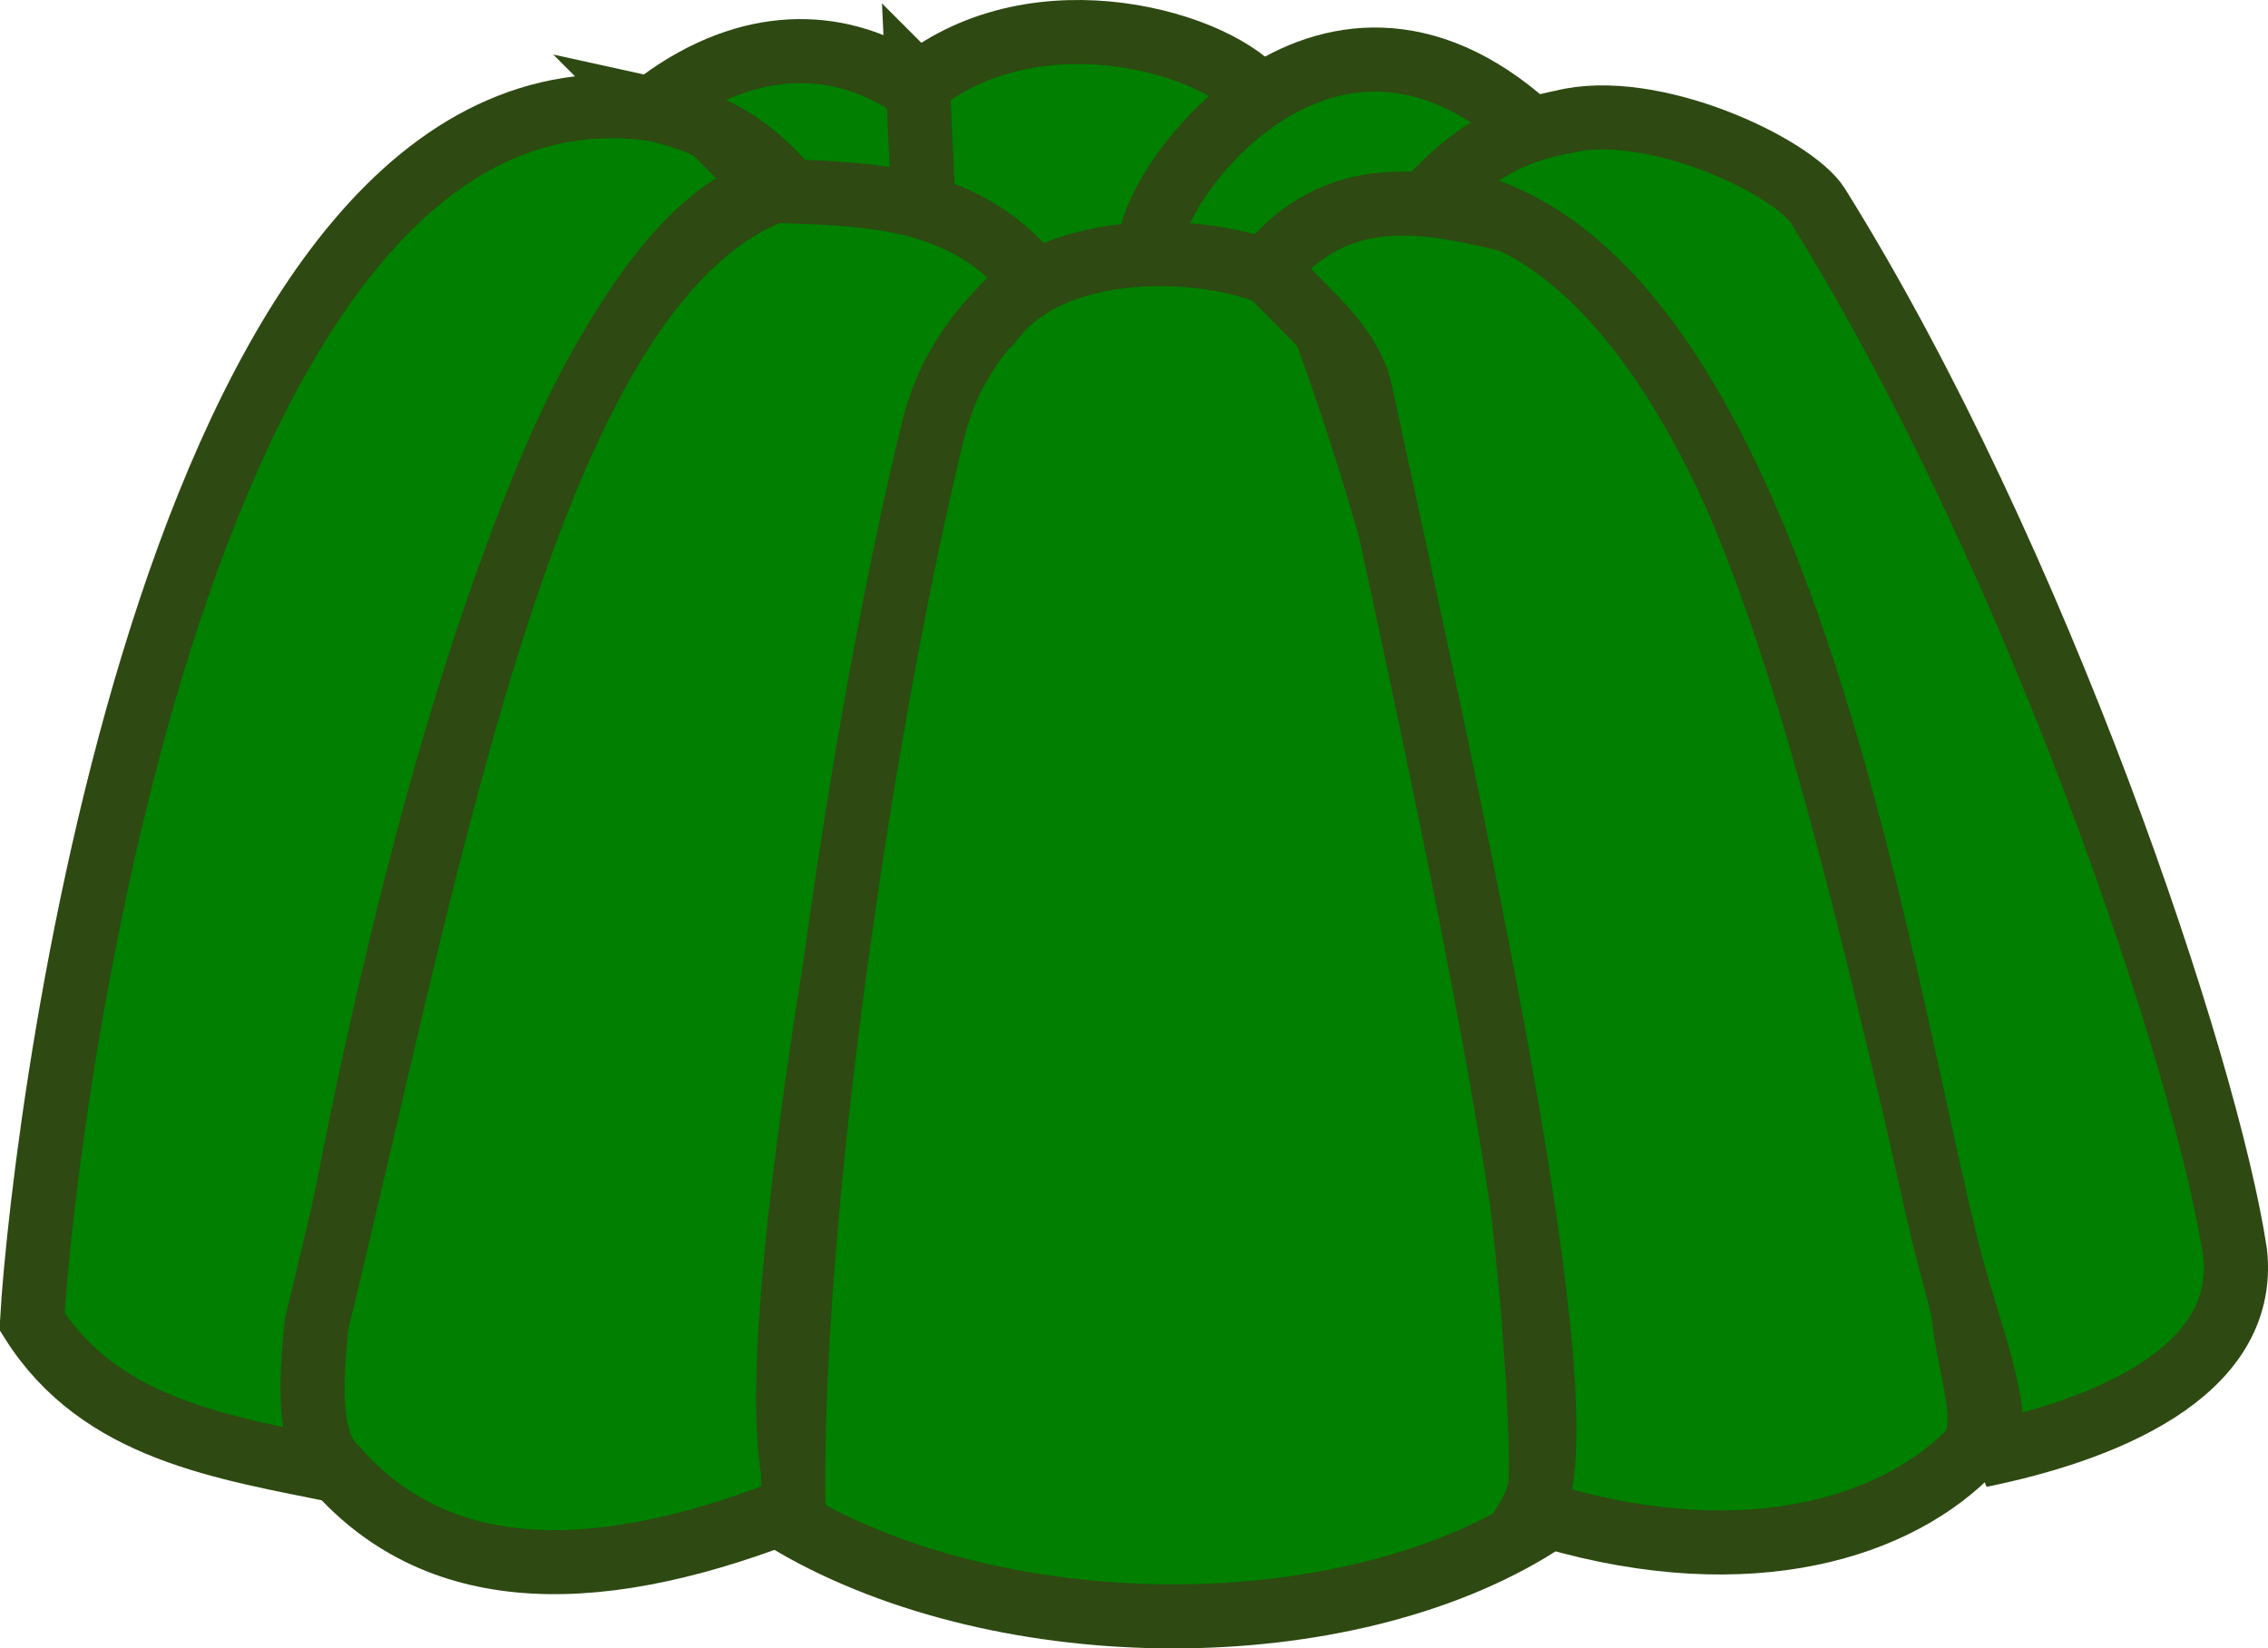
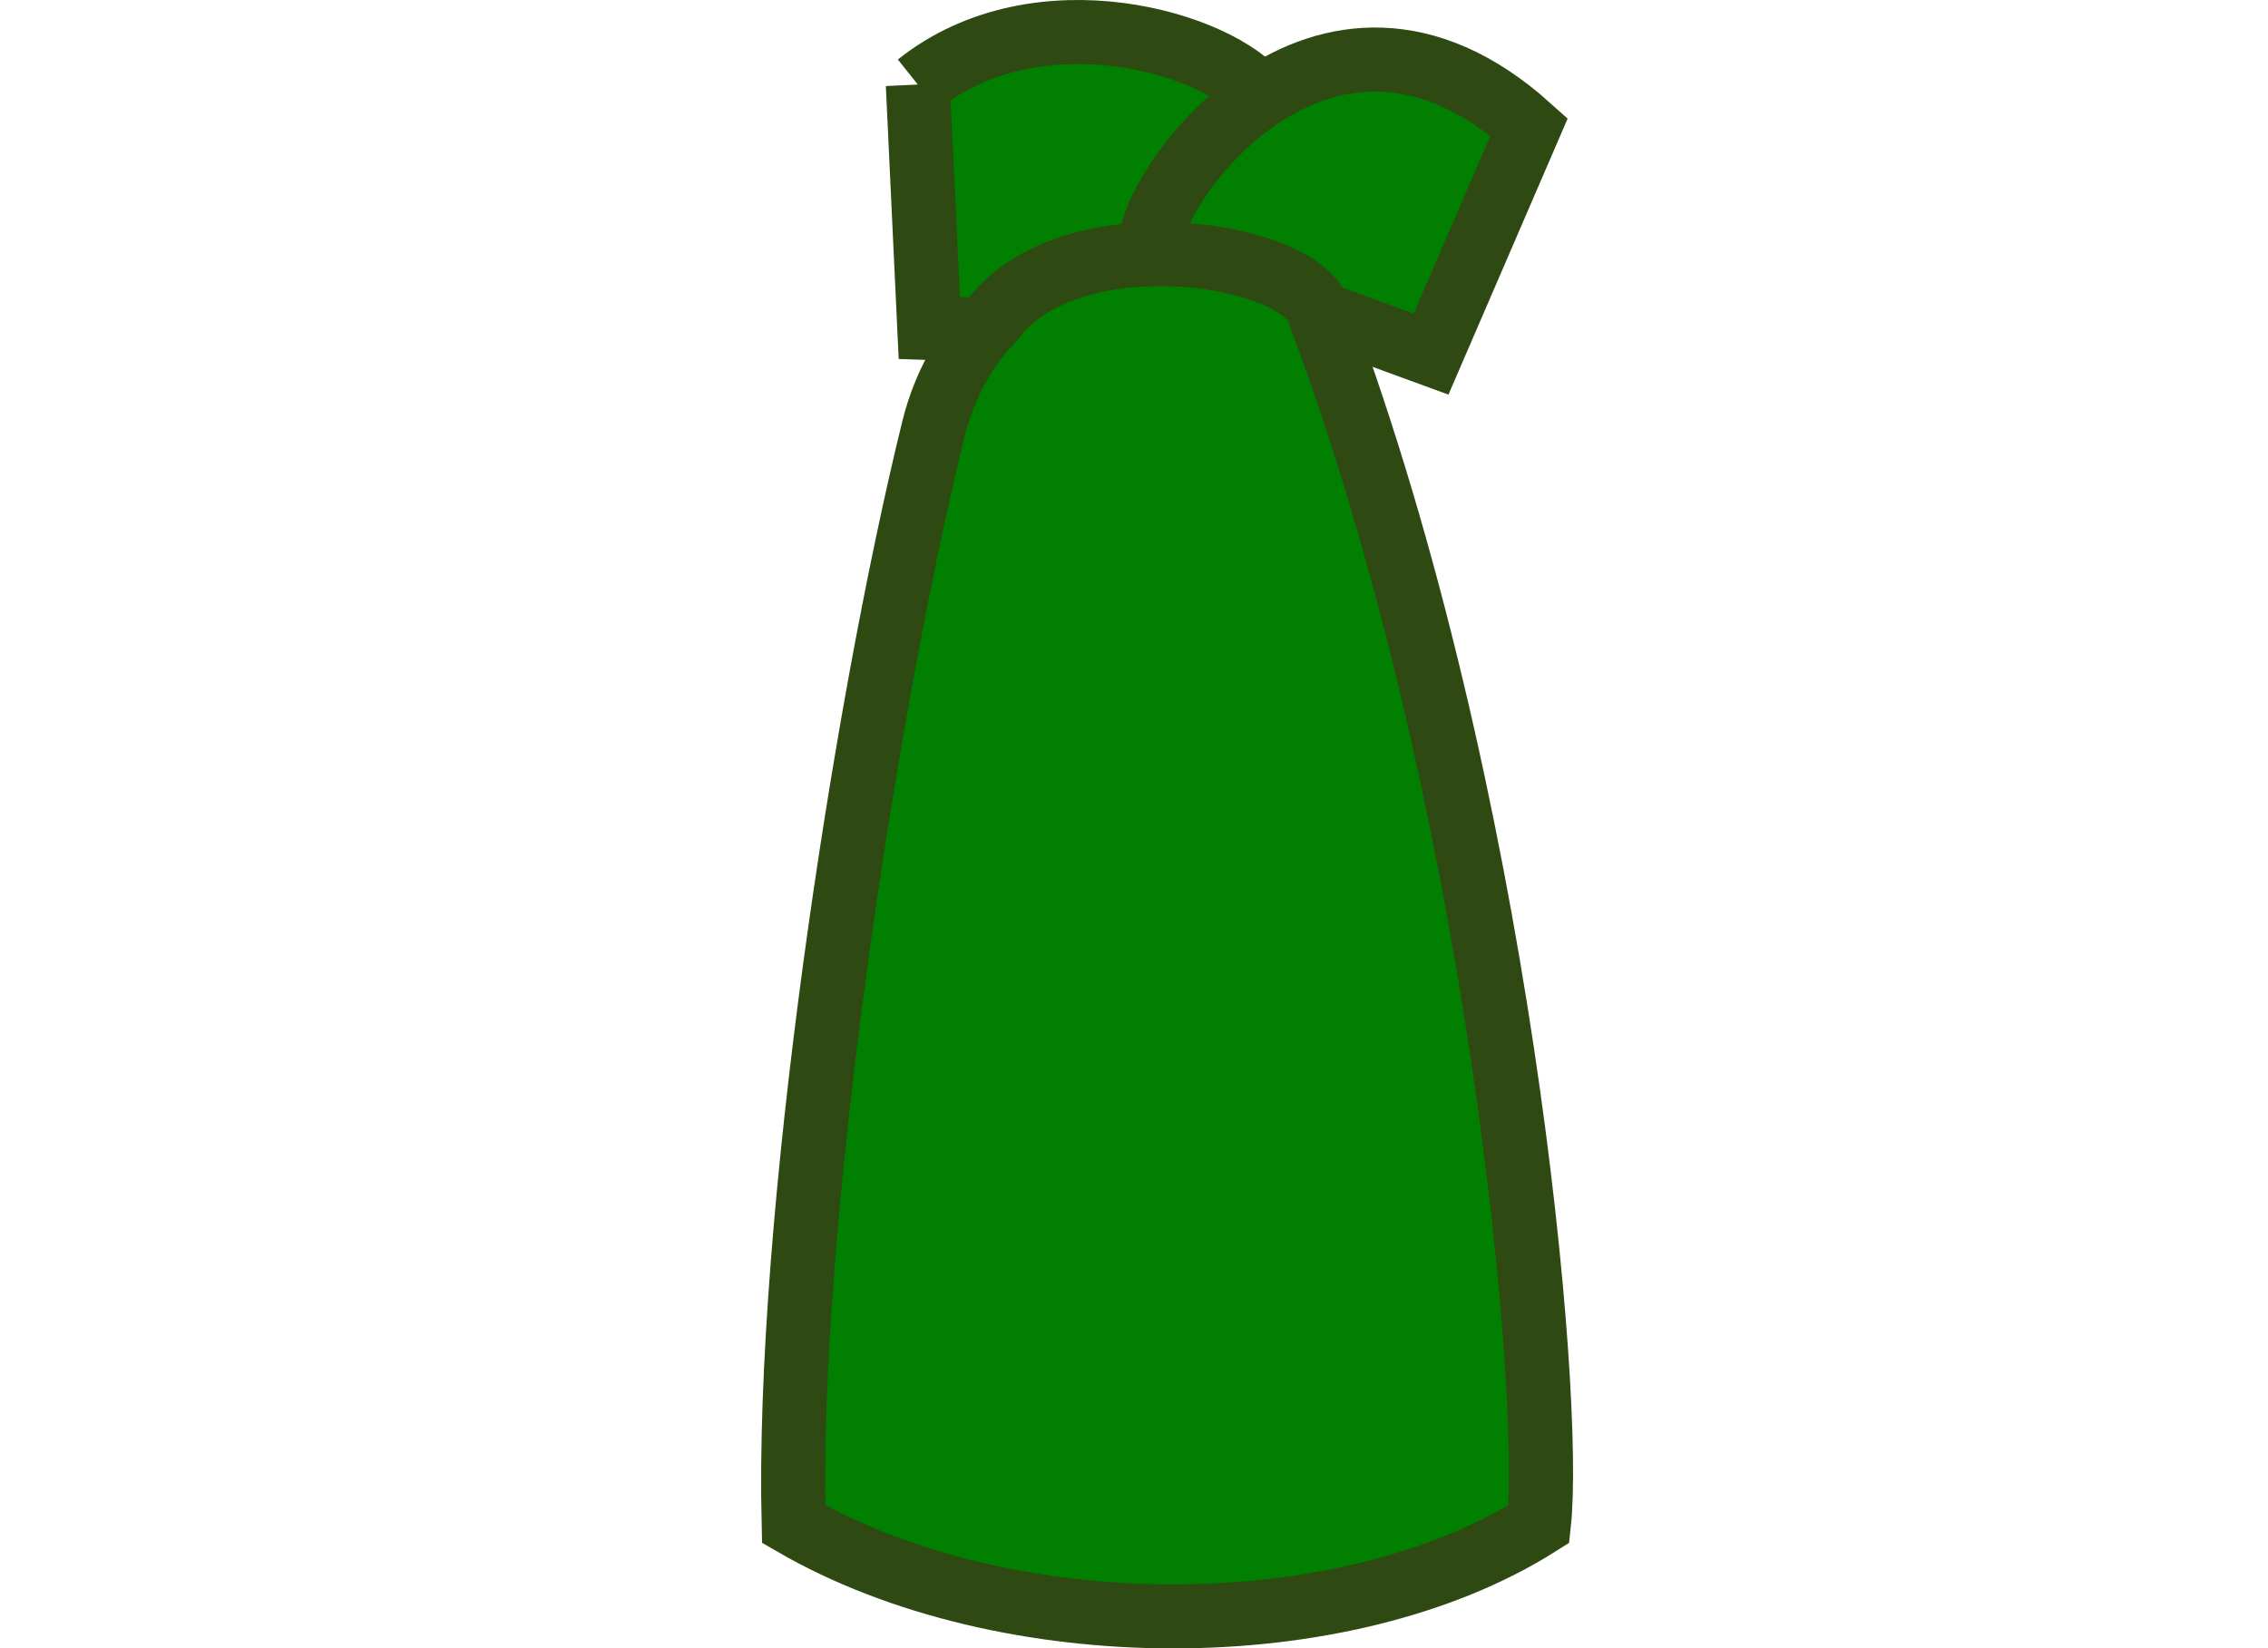
<svg xmlns="http://www.w3.org/2000/svg" width="721.365" height="524.418">
  <title>gumdrop</title>
  <g>
    <title>Layer 1</title>
-     <path fill="#007f00" fill-rule="evenodd" stroke="#2e4912" stroke-width="20.377" stroke-miterlimit="4" id="path3856" d="m209.801,32.617c58.227,-43.023 110.089,8.109 110.203,46.784l-108.643,-22.352l-1.559,-24.432z" />
-     <path fill="#007f00" fill-rule="evenodd" stroke="#2e4912" stroke-width="20.377" stroke-miterlimit="4" id="path3858" d="m291.934,26.899c38.327,-30.604 96.354,-13.039 109.163,4.159l-2.079,76.934l-103.445,-3.639l-3.639,-77.454z" />
+     <path fill="#007f00" fill-rule="evenodd" stroke="#2e4912" stroke-width="20.377" stroke-miterlimit="4" id="path3858" d="m291.934,26.899c38.327,-30.604 96.354,-13.039 109.163,4.159l-2.079,76.934l-103.445,-3.639l-3.639,-77.454" />
    <path fill="#007f00" fill-rule="evenodd" stroke="#2e4912" stroke-width="20.377" stroke-miterlimit="4" id="path3860" d="m486.348,40.415c-65.925,-59.301 -122.681,21.07 -120.599,39.507l89.41,32.749l31.189,-72.256z" />
-     <path fill="#007f00" fill-rule="evenodd" stroke="#2e4912" stroke-width="20.377" stroke-miterlimit="4" id="path3844" d="m207.722,34.697c-150.347,-20.682 -193.554,316.726 -197.534,385.71c21.763,34.54 60.901,40.121 98.767,47.824c-8.479,-5.531 -10.377,-20.808 -6.435,-44.732c10.719,-65.05 63.573,-347.9 146.787,-364.891c-8.977,-10.142 -20.25,-19.263 -41.586,-23.912z" />
-     <path fill="#007f00" fill-rule="evenodd" stroke="#2e4912" stroke-width="20.377" stroke-miterlimit="4" id="path3848" d="m246.189,60.688c30.293,1.141 60.959,1.037 83.172,29.11c-11.548,12.789 -26.429,23.78 -29.738,39.117c-28.451,131.852 -61.517,319.221 -44.077,349.713c-63.747,25.858 -115.39,26.409 -148.67,-11.436c-9.081,-8.246 -8.052,-26.603 -6.238,-45.745c37.622,-154.39 68.148,-331.014 145.551,-360.759z" />
    <path fill="#007f00" fill-rule="evenodd" stroke="#2e4912" stroke-width="20.377" stroke-miterlimit="4" id="path3850" d="m316.885,100.195c25.788,-31.355 98.701,-19.605 102.925,0c57.247,152.949 74.114,344.039 69.657,384.671c-62.129,39.327 -169.716,38.979 -237.04,0c-2.346,-95.563 22.284,-258.181 44.45,-348.384c4.134,-16.822 12.793,-28.754 20.008,-36.287z" />
-     <path fill="#007f00" fill-rule="evenodd" stroke="#2e4912" stroke-width="20.377" stroke-miterlimit="4" d="m479.931,70.045c-25.095,-6.137 -54.721,-12.479 -76.934,15.595c11.548,12.789 26.429,23.78 29.738,39.117c28.451,131.851 71.914,325.458 54.473,355.95c64.786,20.66 113.311,6.655 138.273,-17.674c9.081,-8.246 0.774,-26.603 -1.04,-45.745c-37.622,-154.39 -67.109,-317.499 -144.511,-347.243z" id="path3852" />
-     <path fill="#007f00" fill-rule="evenodd" stroke="#2e4912" stroke-width="20.377" stroke-miterlimit="4" d="m496.745,38.855c28.779,-7.371 73.737,14.231 81.461,26.619c70.187,112.565 123.743,273.711 132.707,333.1c4.228,38.698 -43.227,56.756 -81.093,64.458c8.479,-5.531 -0.162,-29.81 -7.081,-53.049c-22.155,-74.406 -53.177,-334.385 -167.58,-347.216c9.824,-9.766 19.591,-19.556 41.586,-23.912z" id="path3854" />
  </g>
</svg>